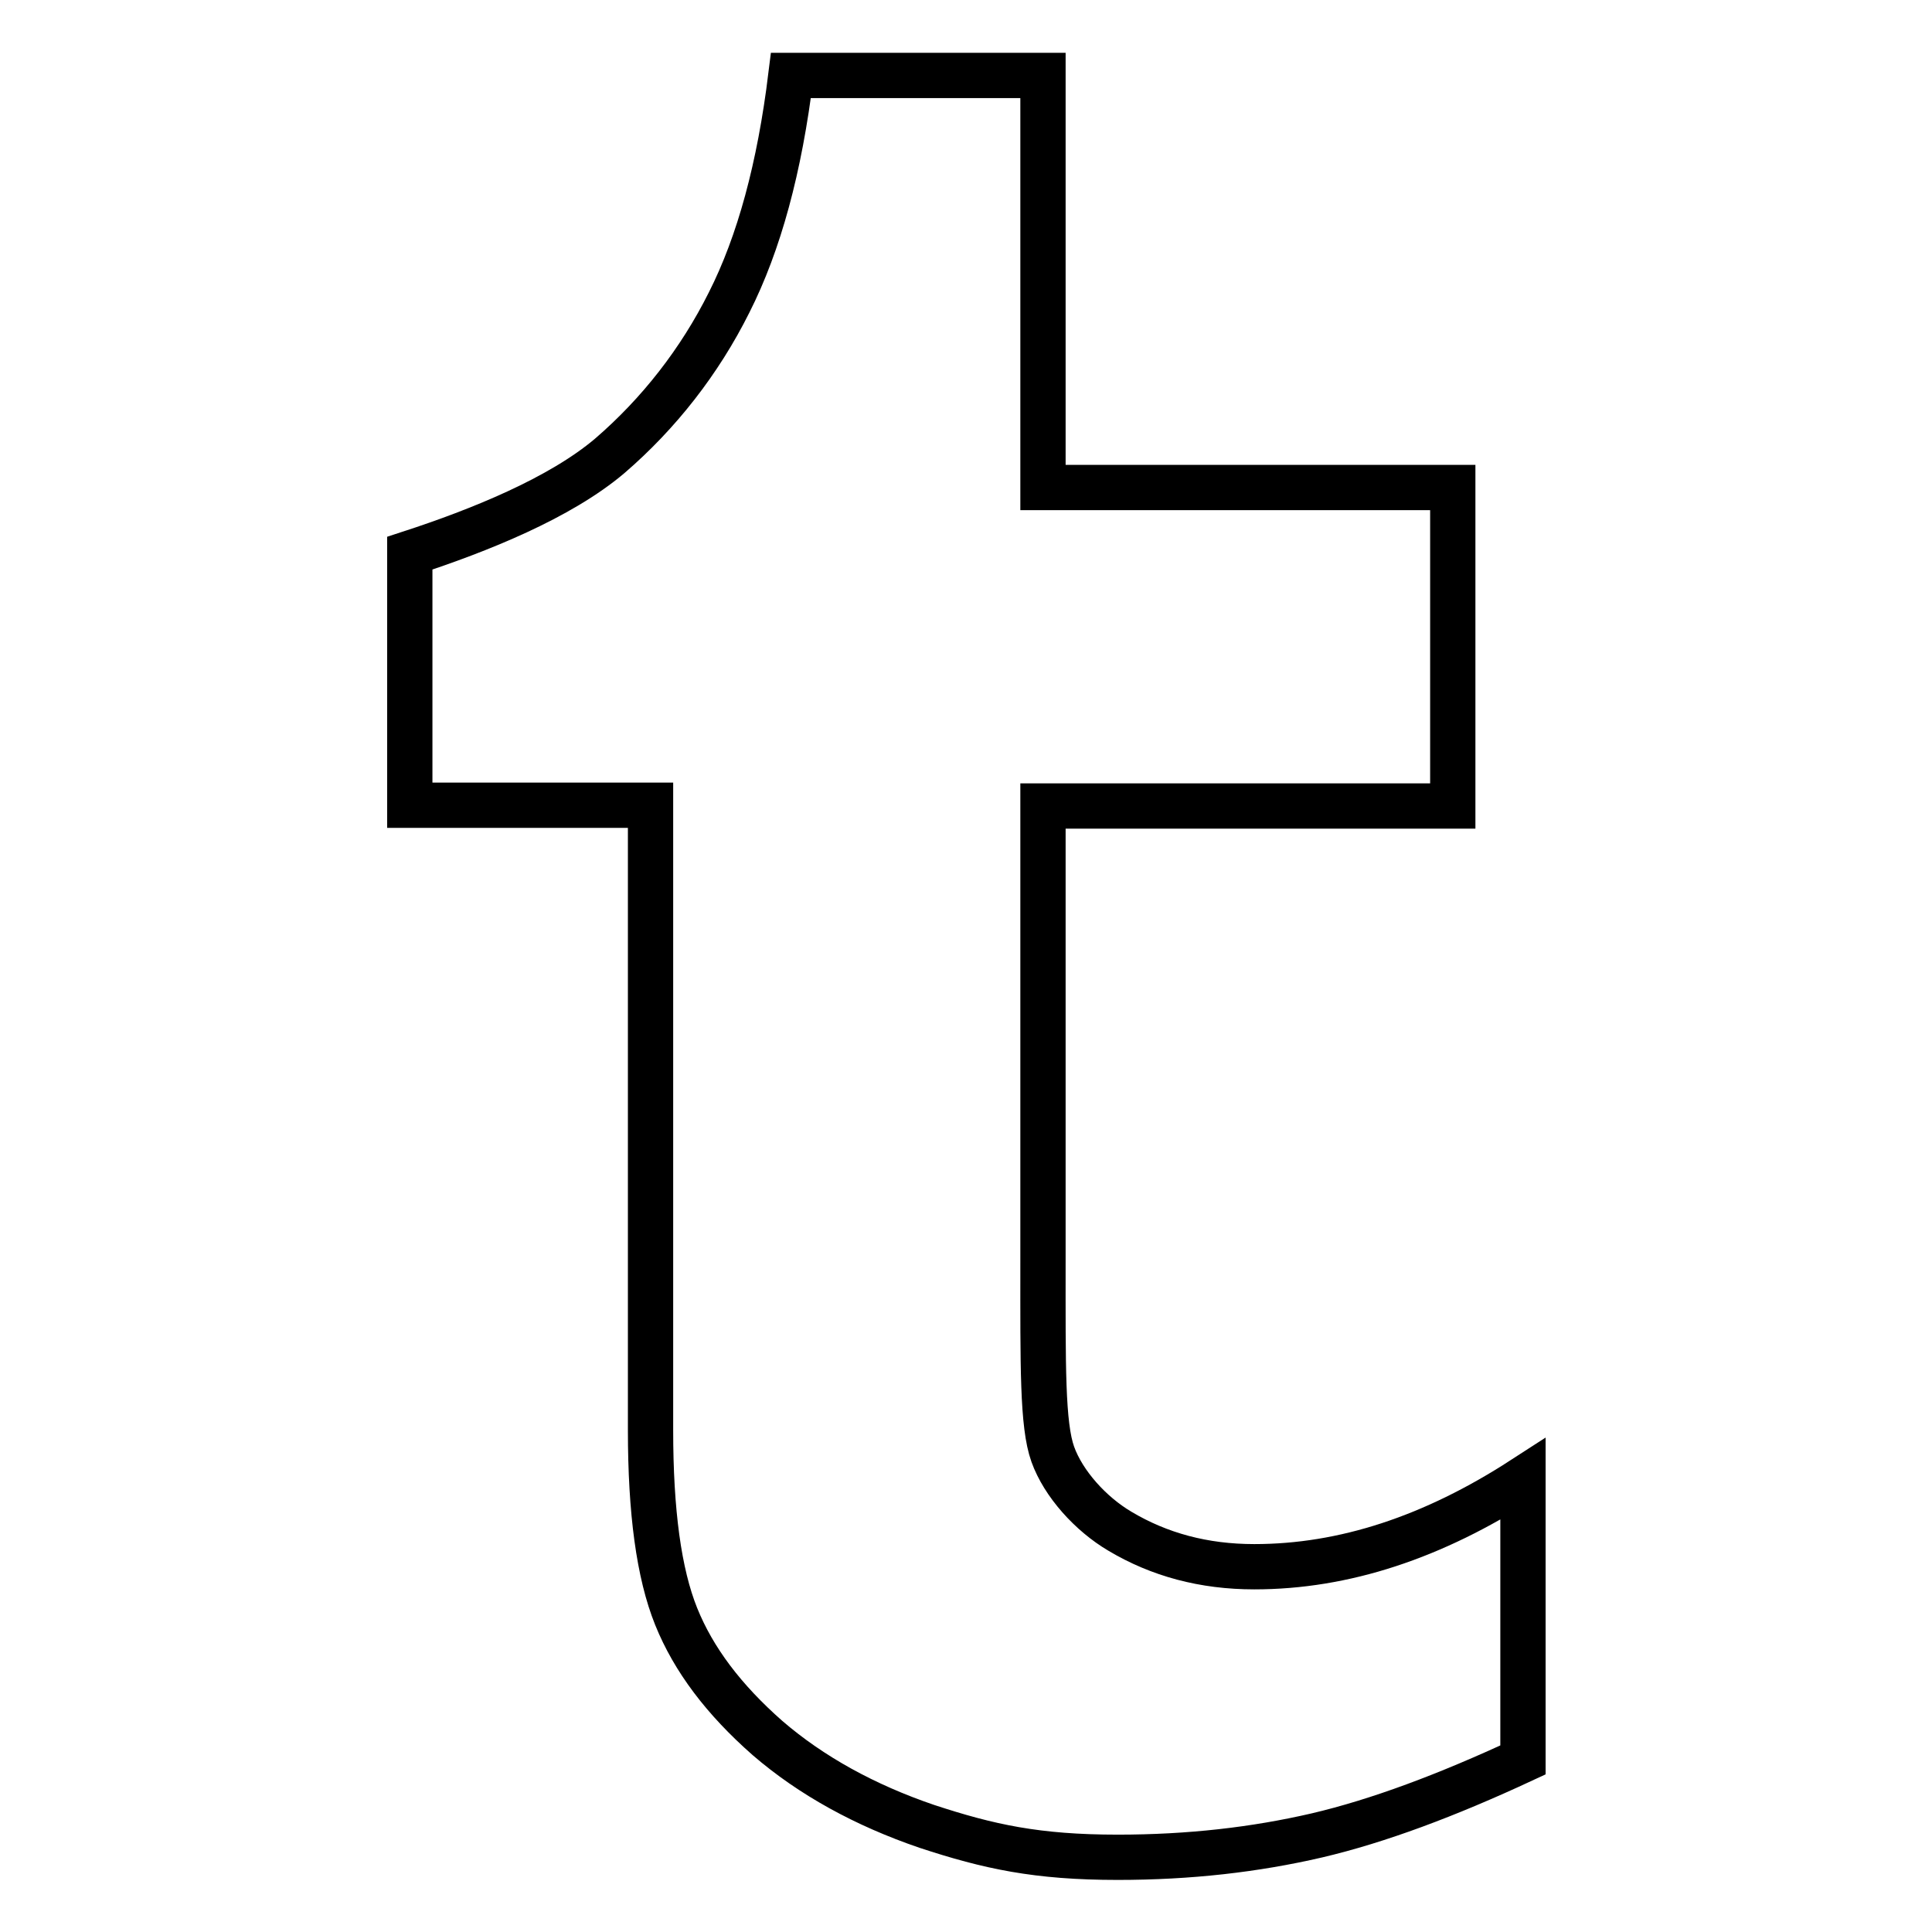
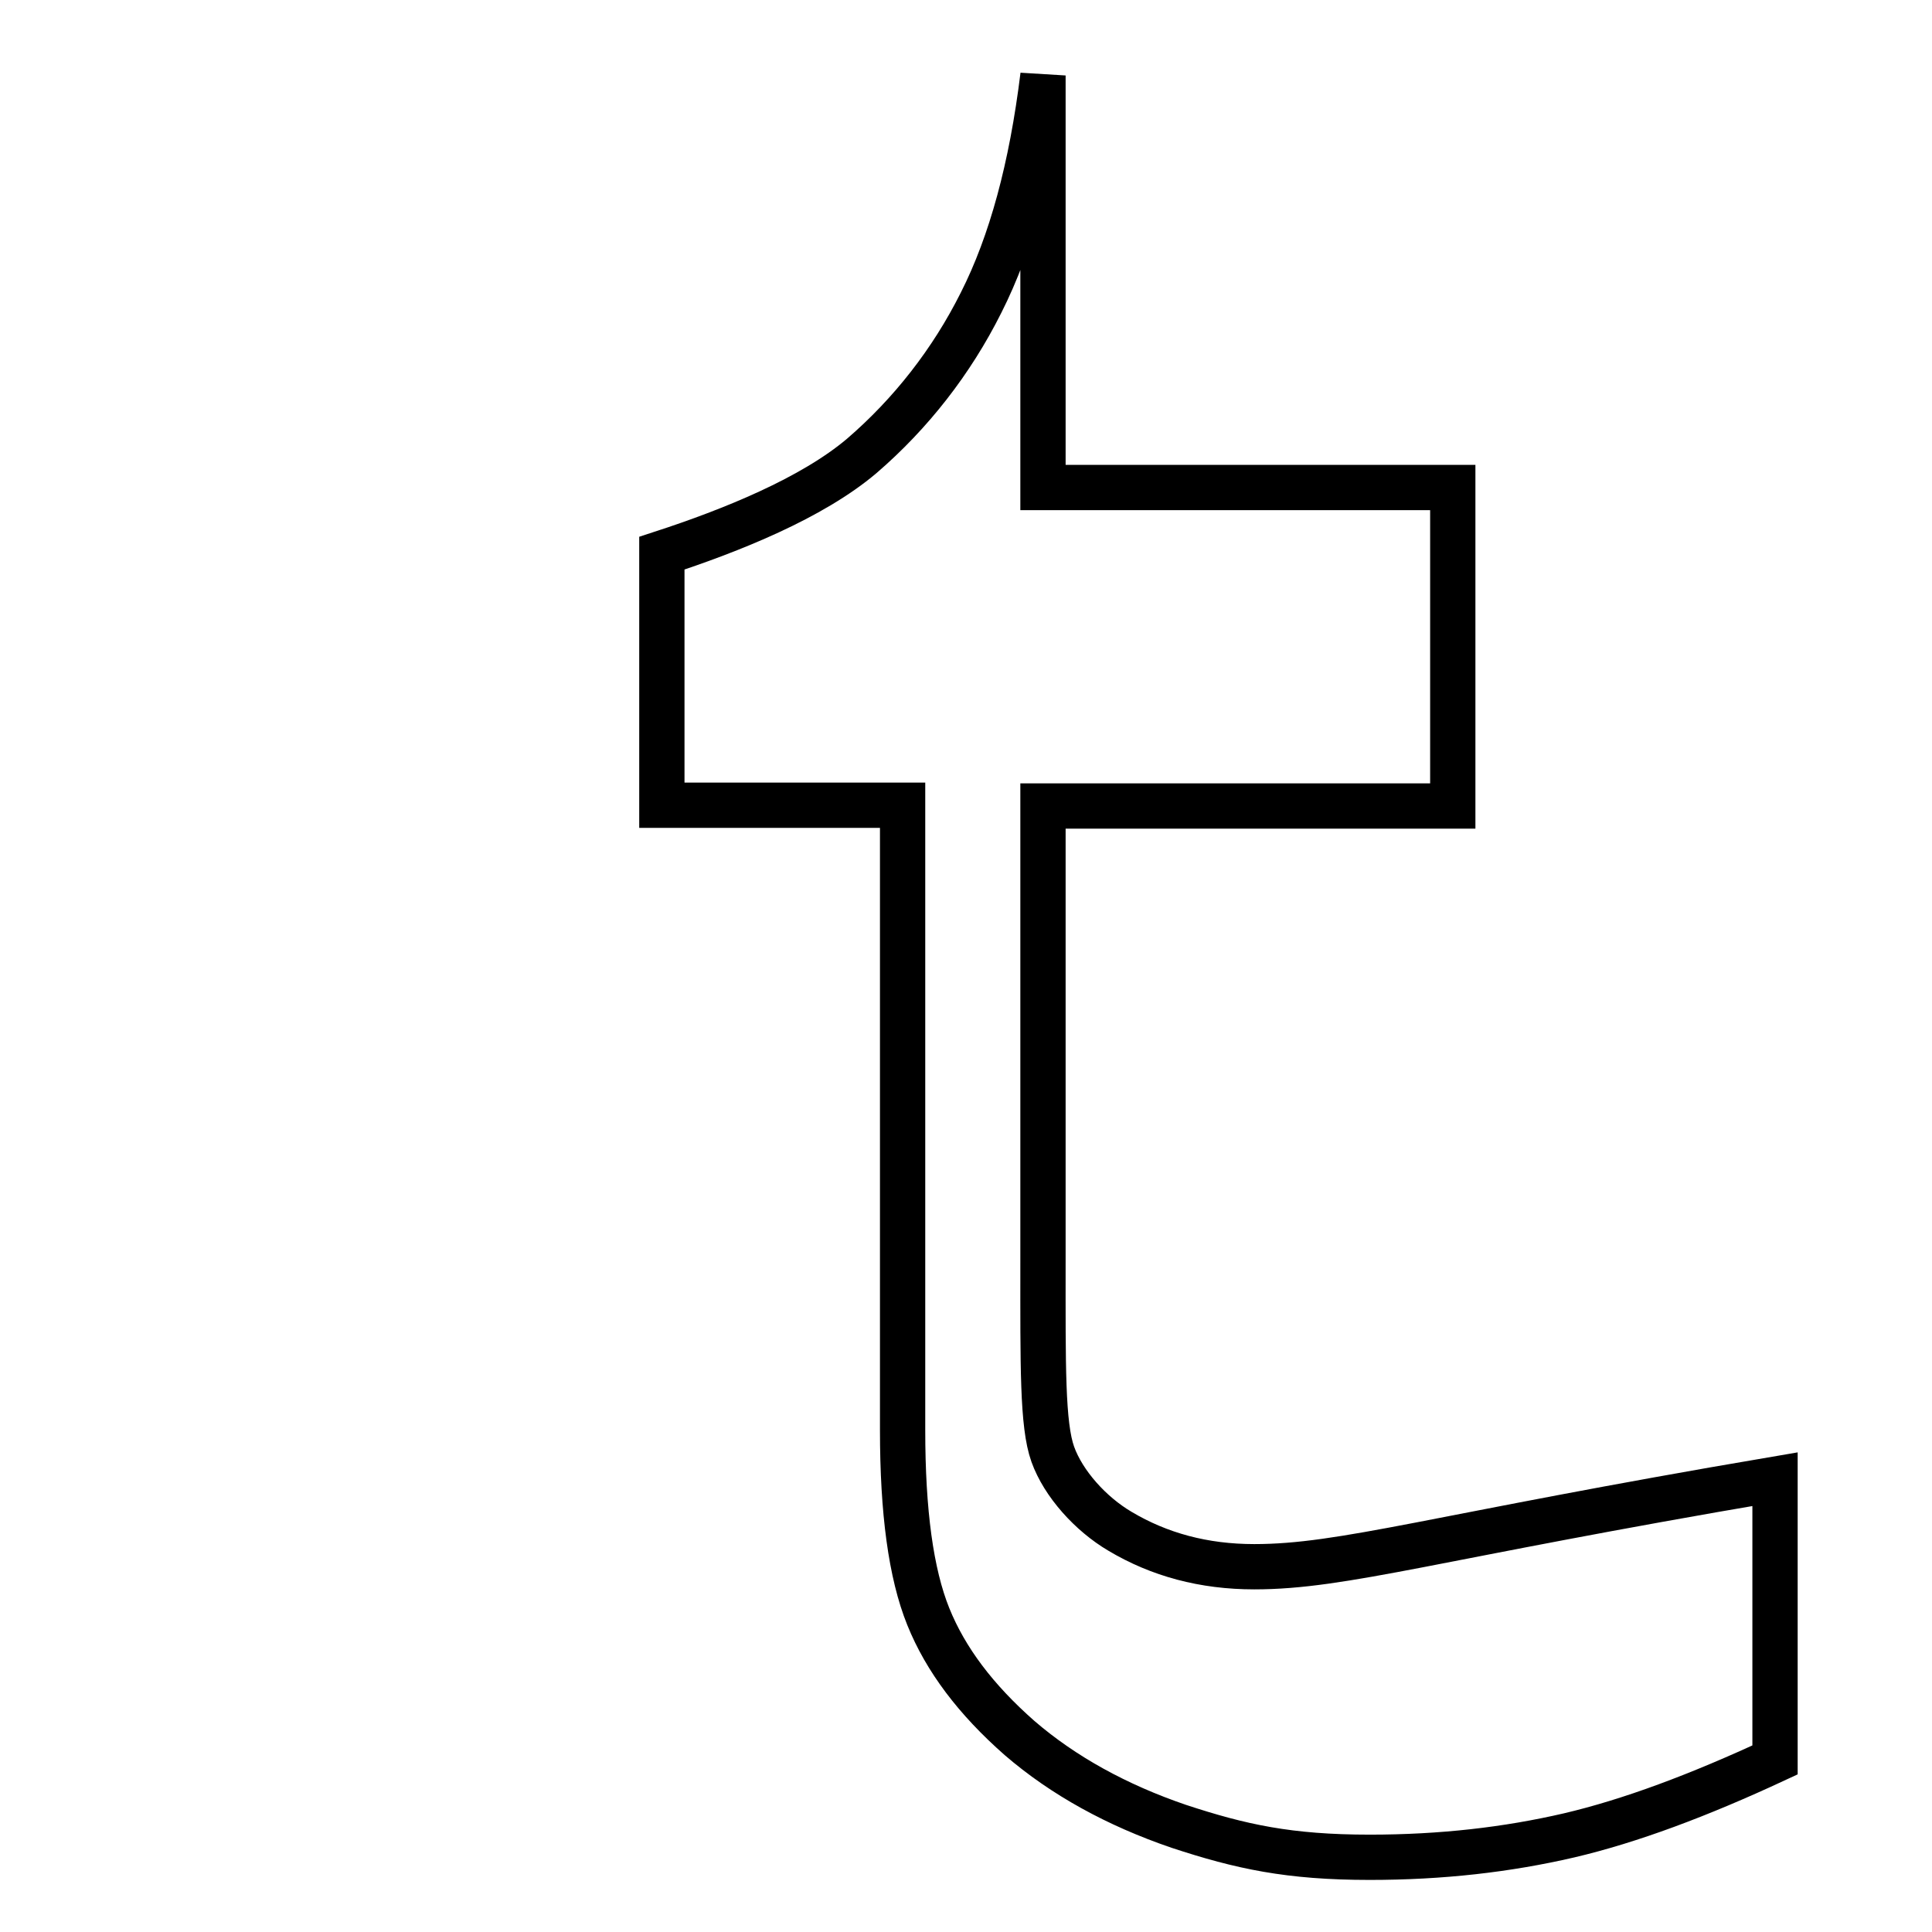
<svg xmlns="http://www.w3.org/2000/svg" version="1.1" x="0px" y="0px" viewBox="0 0 256 256" enable-background="new 0 0 256 256" xml:space="preserve">
  <g>
-     <path stroke-width="6" fill-opacity="0" stroke="#000000" d="M166.2,207.6c-6.7,0-12.6-1.6-17.8-4.7c-3.9-2.3-7.5-6.3-8.9-10.2c-1.4-3.9-1.3-11.8-1.3-25.4v-60.5h54.3 V64.6h-54.3V10h-33.4c-1.5,12.2-4.2,22.2-8.2,30.1c-3.9,7.8-9.3,14.7-15.8,20.3c-6.6,5.6-17.3,9.9-26.5,12.9v33.4h31.9v82.8 c0,10.8,1.1,19,3.4,24.7c2.3,5.7,6.3,11,12.1,16.1c5.8,5,12.9,8.9,21.1,11.7c8.2,2.7,14.6,4.1,25.3,4.1c9.5,0,18.2-1,26.4-2.9 c8.1-1.9,17.2-5.3,27.3-10v-37.2C189.9,203.7,178.1,207.6,166.2,207.6L166.2,207.6z" />
+     <path stroke-width="6" fill-opacity="0" stroke="#000000" d="M166.2,207.6c-6.7,0-12.6-1.6-17.8-4.7c-3.9-2.3-7.5-6.3-8.9-10.2c-1.4-3.9-1.3-11.8-1.3-25.4v-60.5h54.3 V64.6h-54.3V10c-1.5,12.2-4.2,22.2-8.2,30.1c-3.9,7.8-9.3,14.7-15.8,20.3c-6.6,5.6-17.3,9.9-26.5,12.9v33.4h31.9v82.8 c0,10.8,1.1,19,3.4,24.7c2.3,5.7,6.3,11,12.1,16.1c5.8,5,12.9,8.9,21.1,11.7c8.2,2.7,14.6,4.1,25.3,4.1c9.5,0,18.2-1,26.4-2.9 c8.1-1.9,17.2-5.3,27.3-10v-37.2C189.9,203.7,178.1,207.6,166.2,207.6L166.2,207.6z" />
  </g>
</svg>